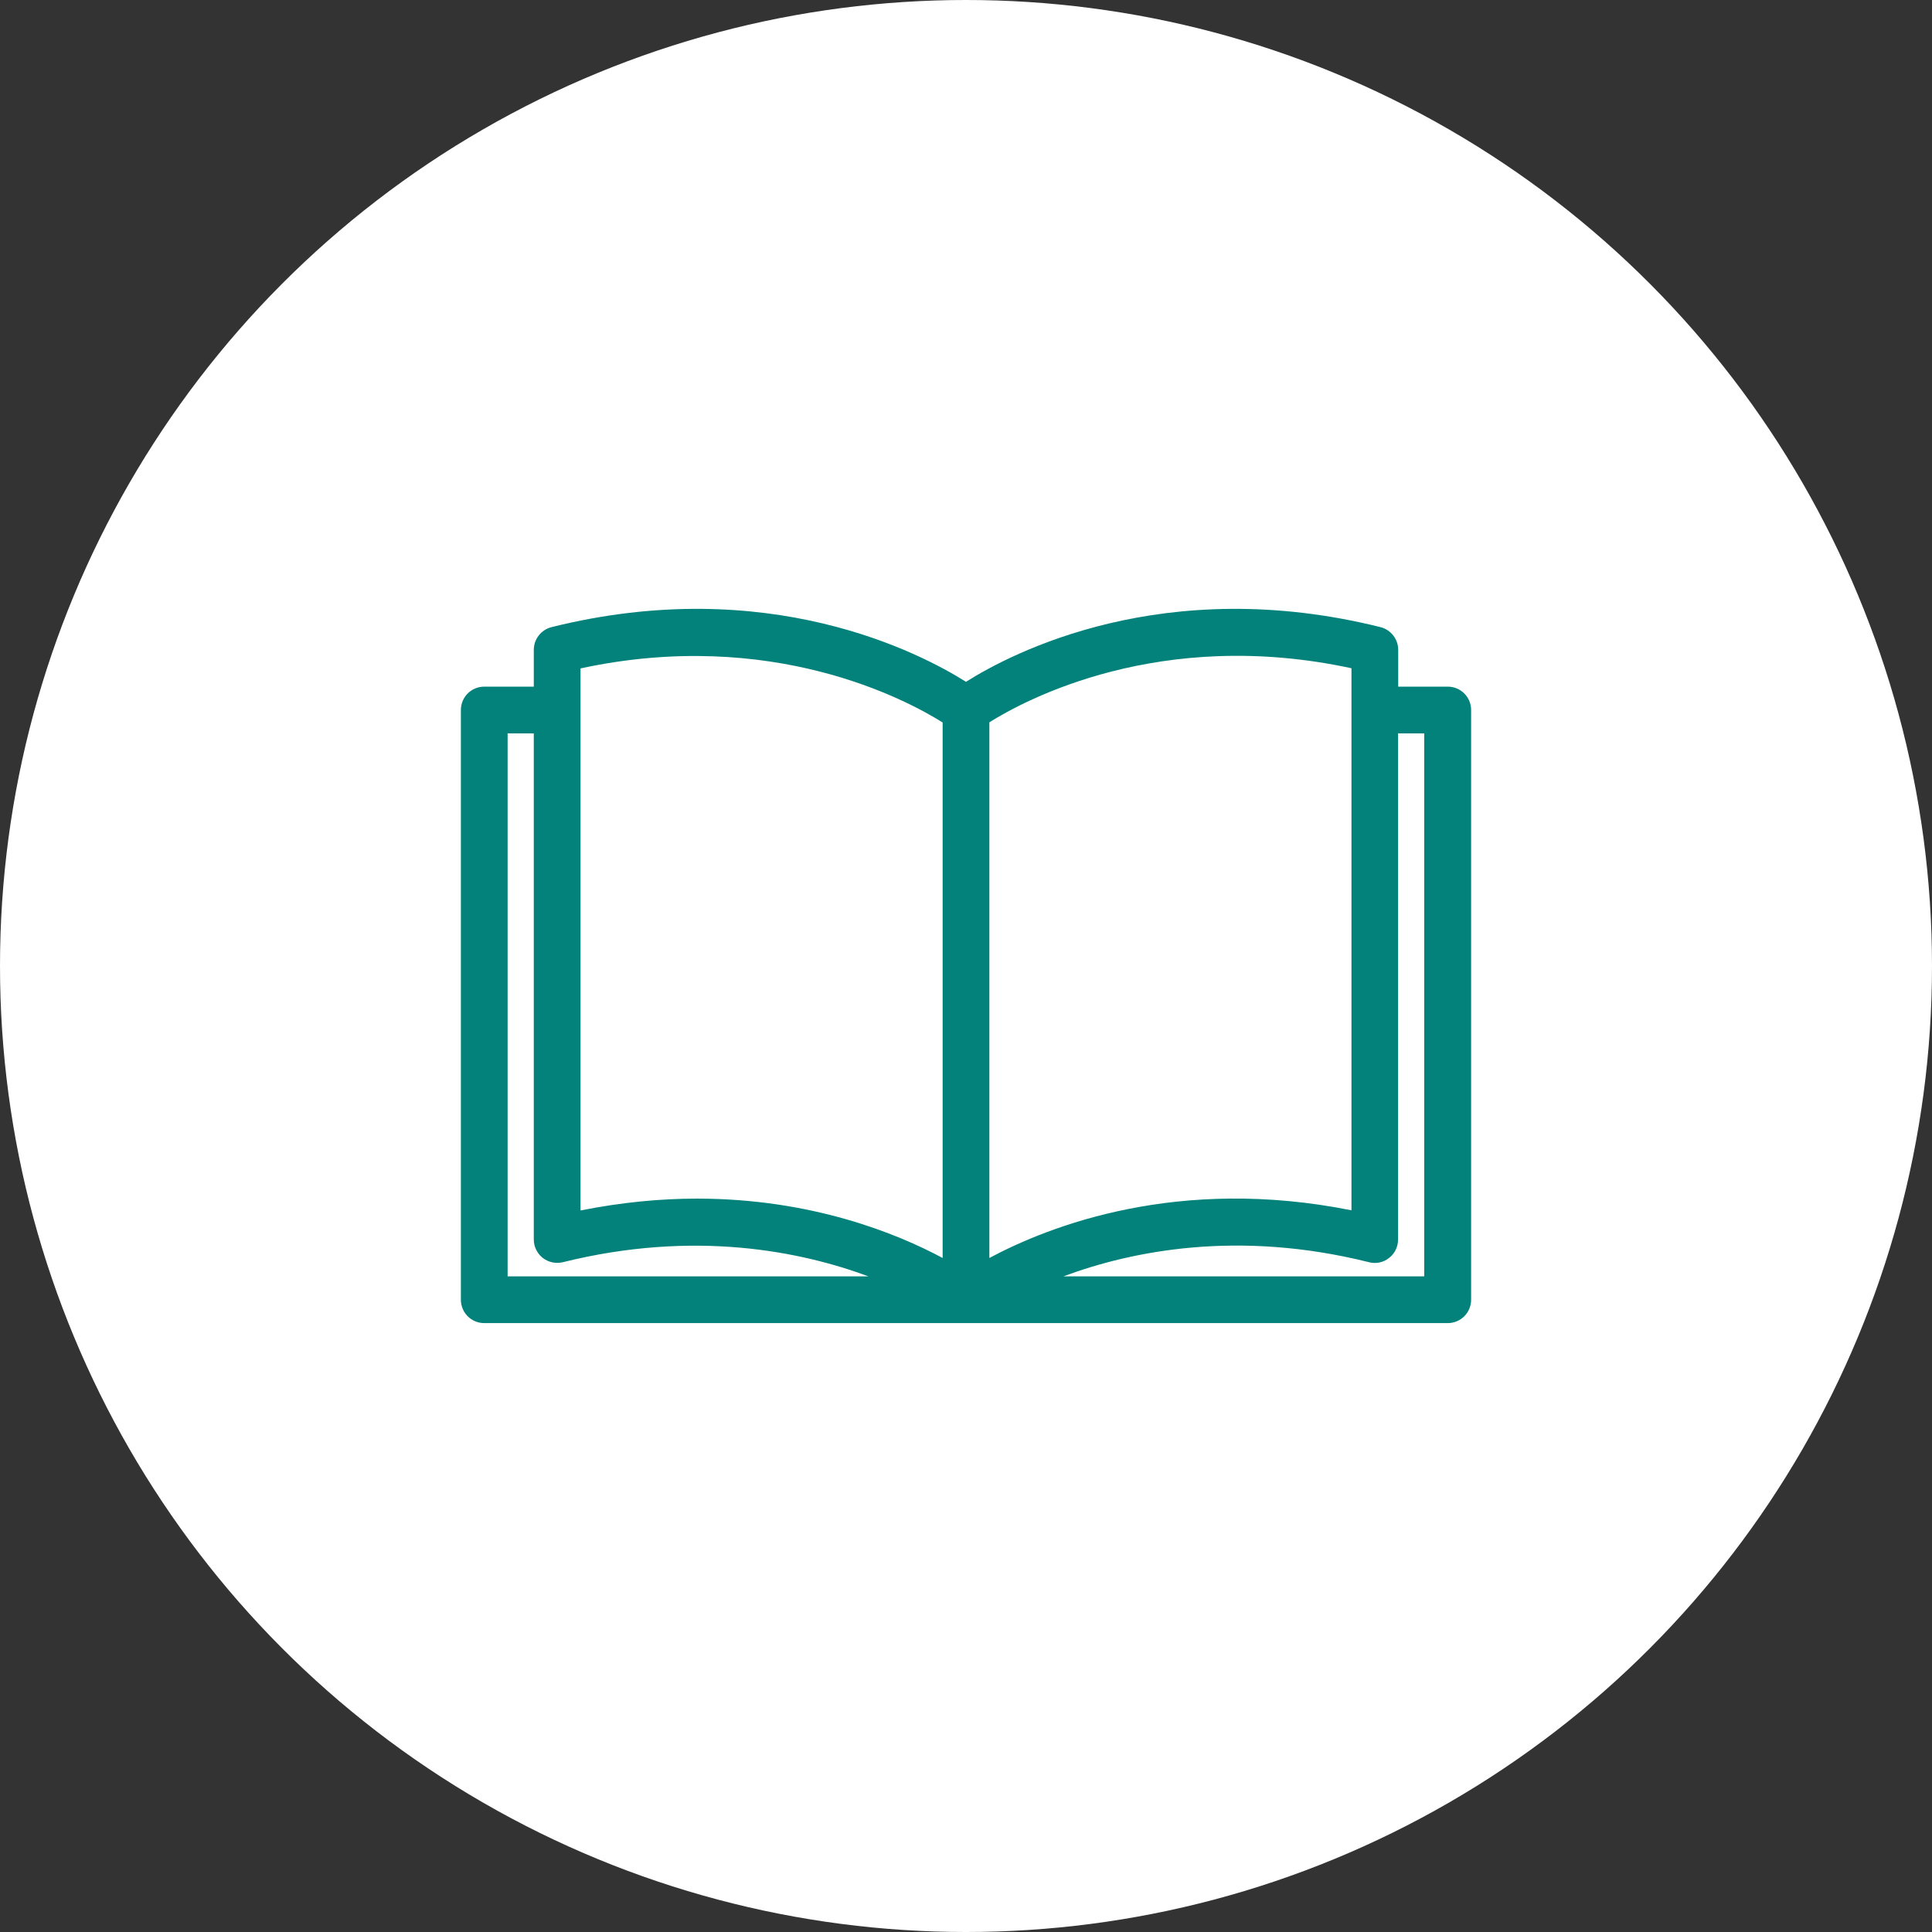
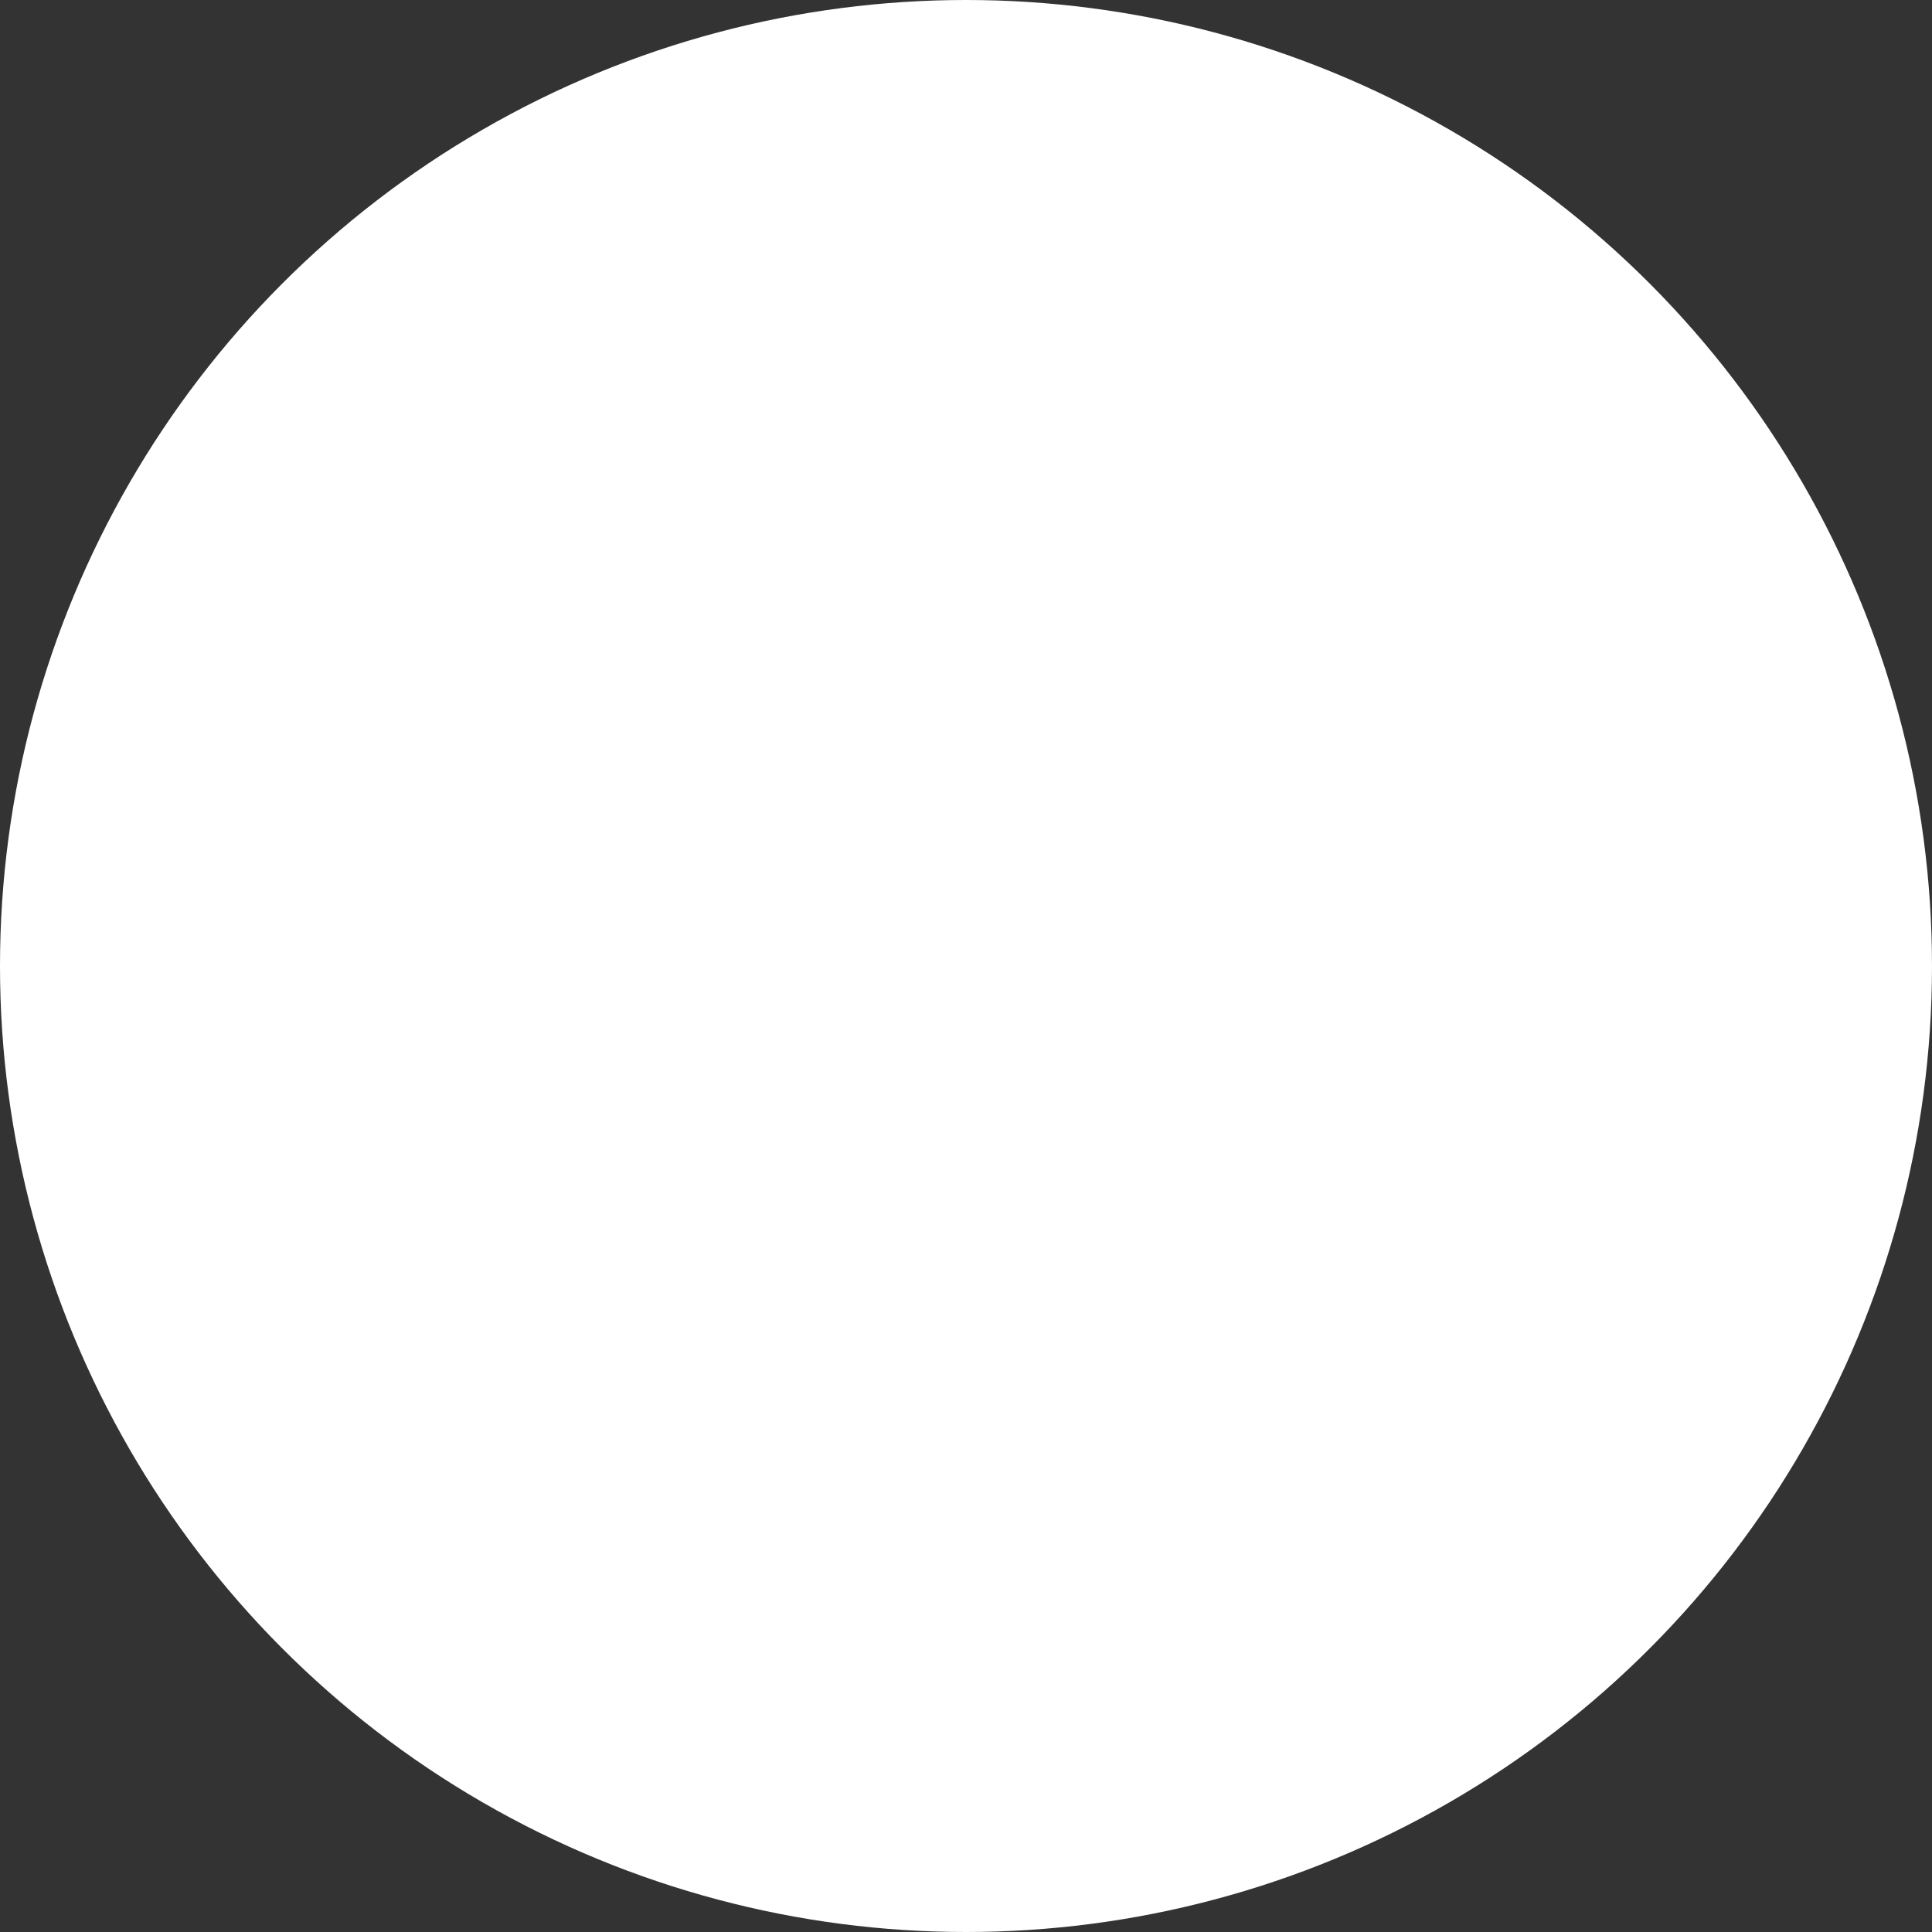
<svg xmlns="http://www.w3.org/2000/svg" viewBox="0 0 124 124">
  <rect x="0" y="0" width="124" height="124" fill="#333333" stroke="none" />
  <circle cx="62" cy="62" r="62" style="fill: #fff;" />
-   <path d="m62,84.92h-30.92c-.83,0-1.5-.67-1.5-1.5v-37.85c0-.83.67-1.5,1.5-1.5h3.18v-2.36c0-.69.47-1.29,1.14-1.46,13.89-3.46,23.66,1.66,26.6,3.51,2.93-1.85,12.7-6.97,26.6-3.51.67.17,1.14.77,1.14,1.46v2.36h3.18c.83,0,1.5.67,1.5,1.5v37.85c0,.83-.67,1.5-1.5,1.5h-30.92Zm6.26-3h23.15v-34.85h-1.68v32.49c0,.46-.21.9-.58,1.18-.36.29-.84.39-1.29.27-8.41-2.1-15.23-.72-19.61.91Zm-35.68,0h23.16c-4.37-1.62-11.19-3-19.61-.91-.45.11-.92.01-1.29-.27-.36-.28-.58-.72-.58-1.18v-32.49h-1.68v34.85Zm30.92-35.55v34.37c3.85-2.06,12.11-5.29,23.24-3.06v-34.79c-12.27-2.65-20.95,2.03-23.24,3.47Zm-18.76,30.56c7.35,0,12.83,2.24,15.76,3.81v-34.37c-2.28-1.43-10.96-6.12-23.24-3.47v34.79c2.66-.53,5.16-.76,7.47-.76Z" style="fill: #03827b;" />
</svg>